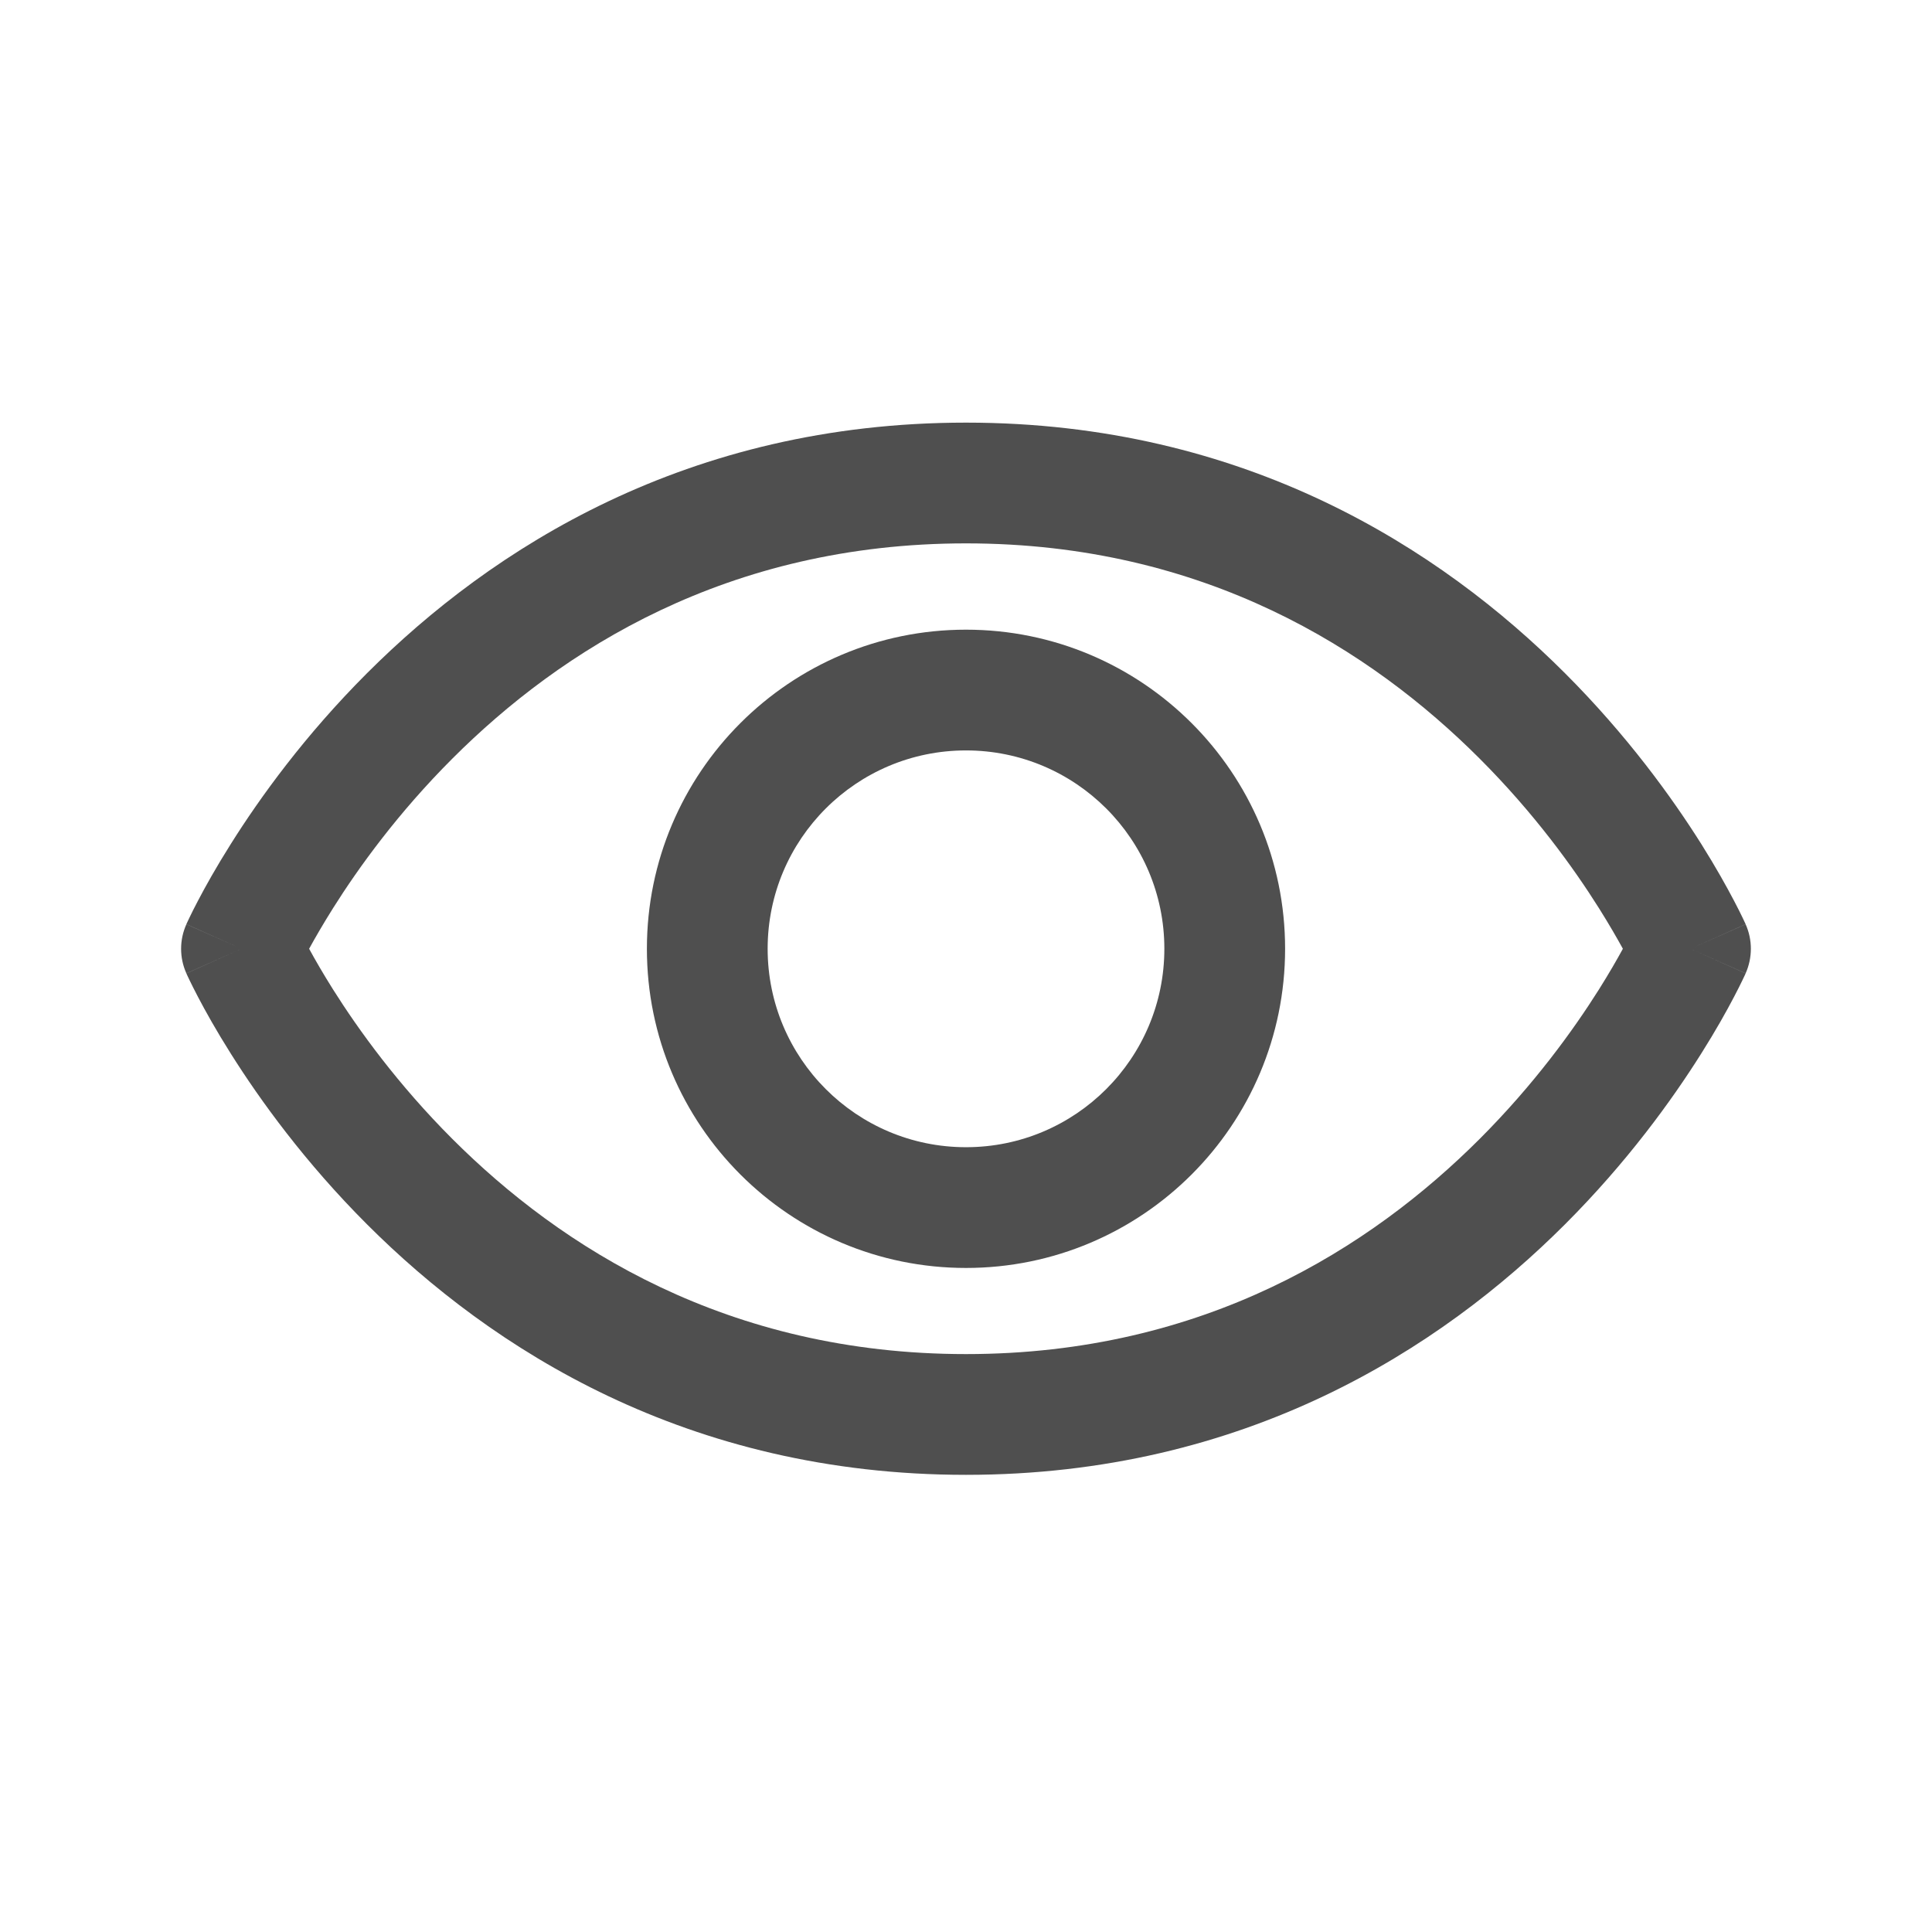
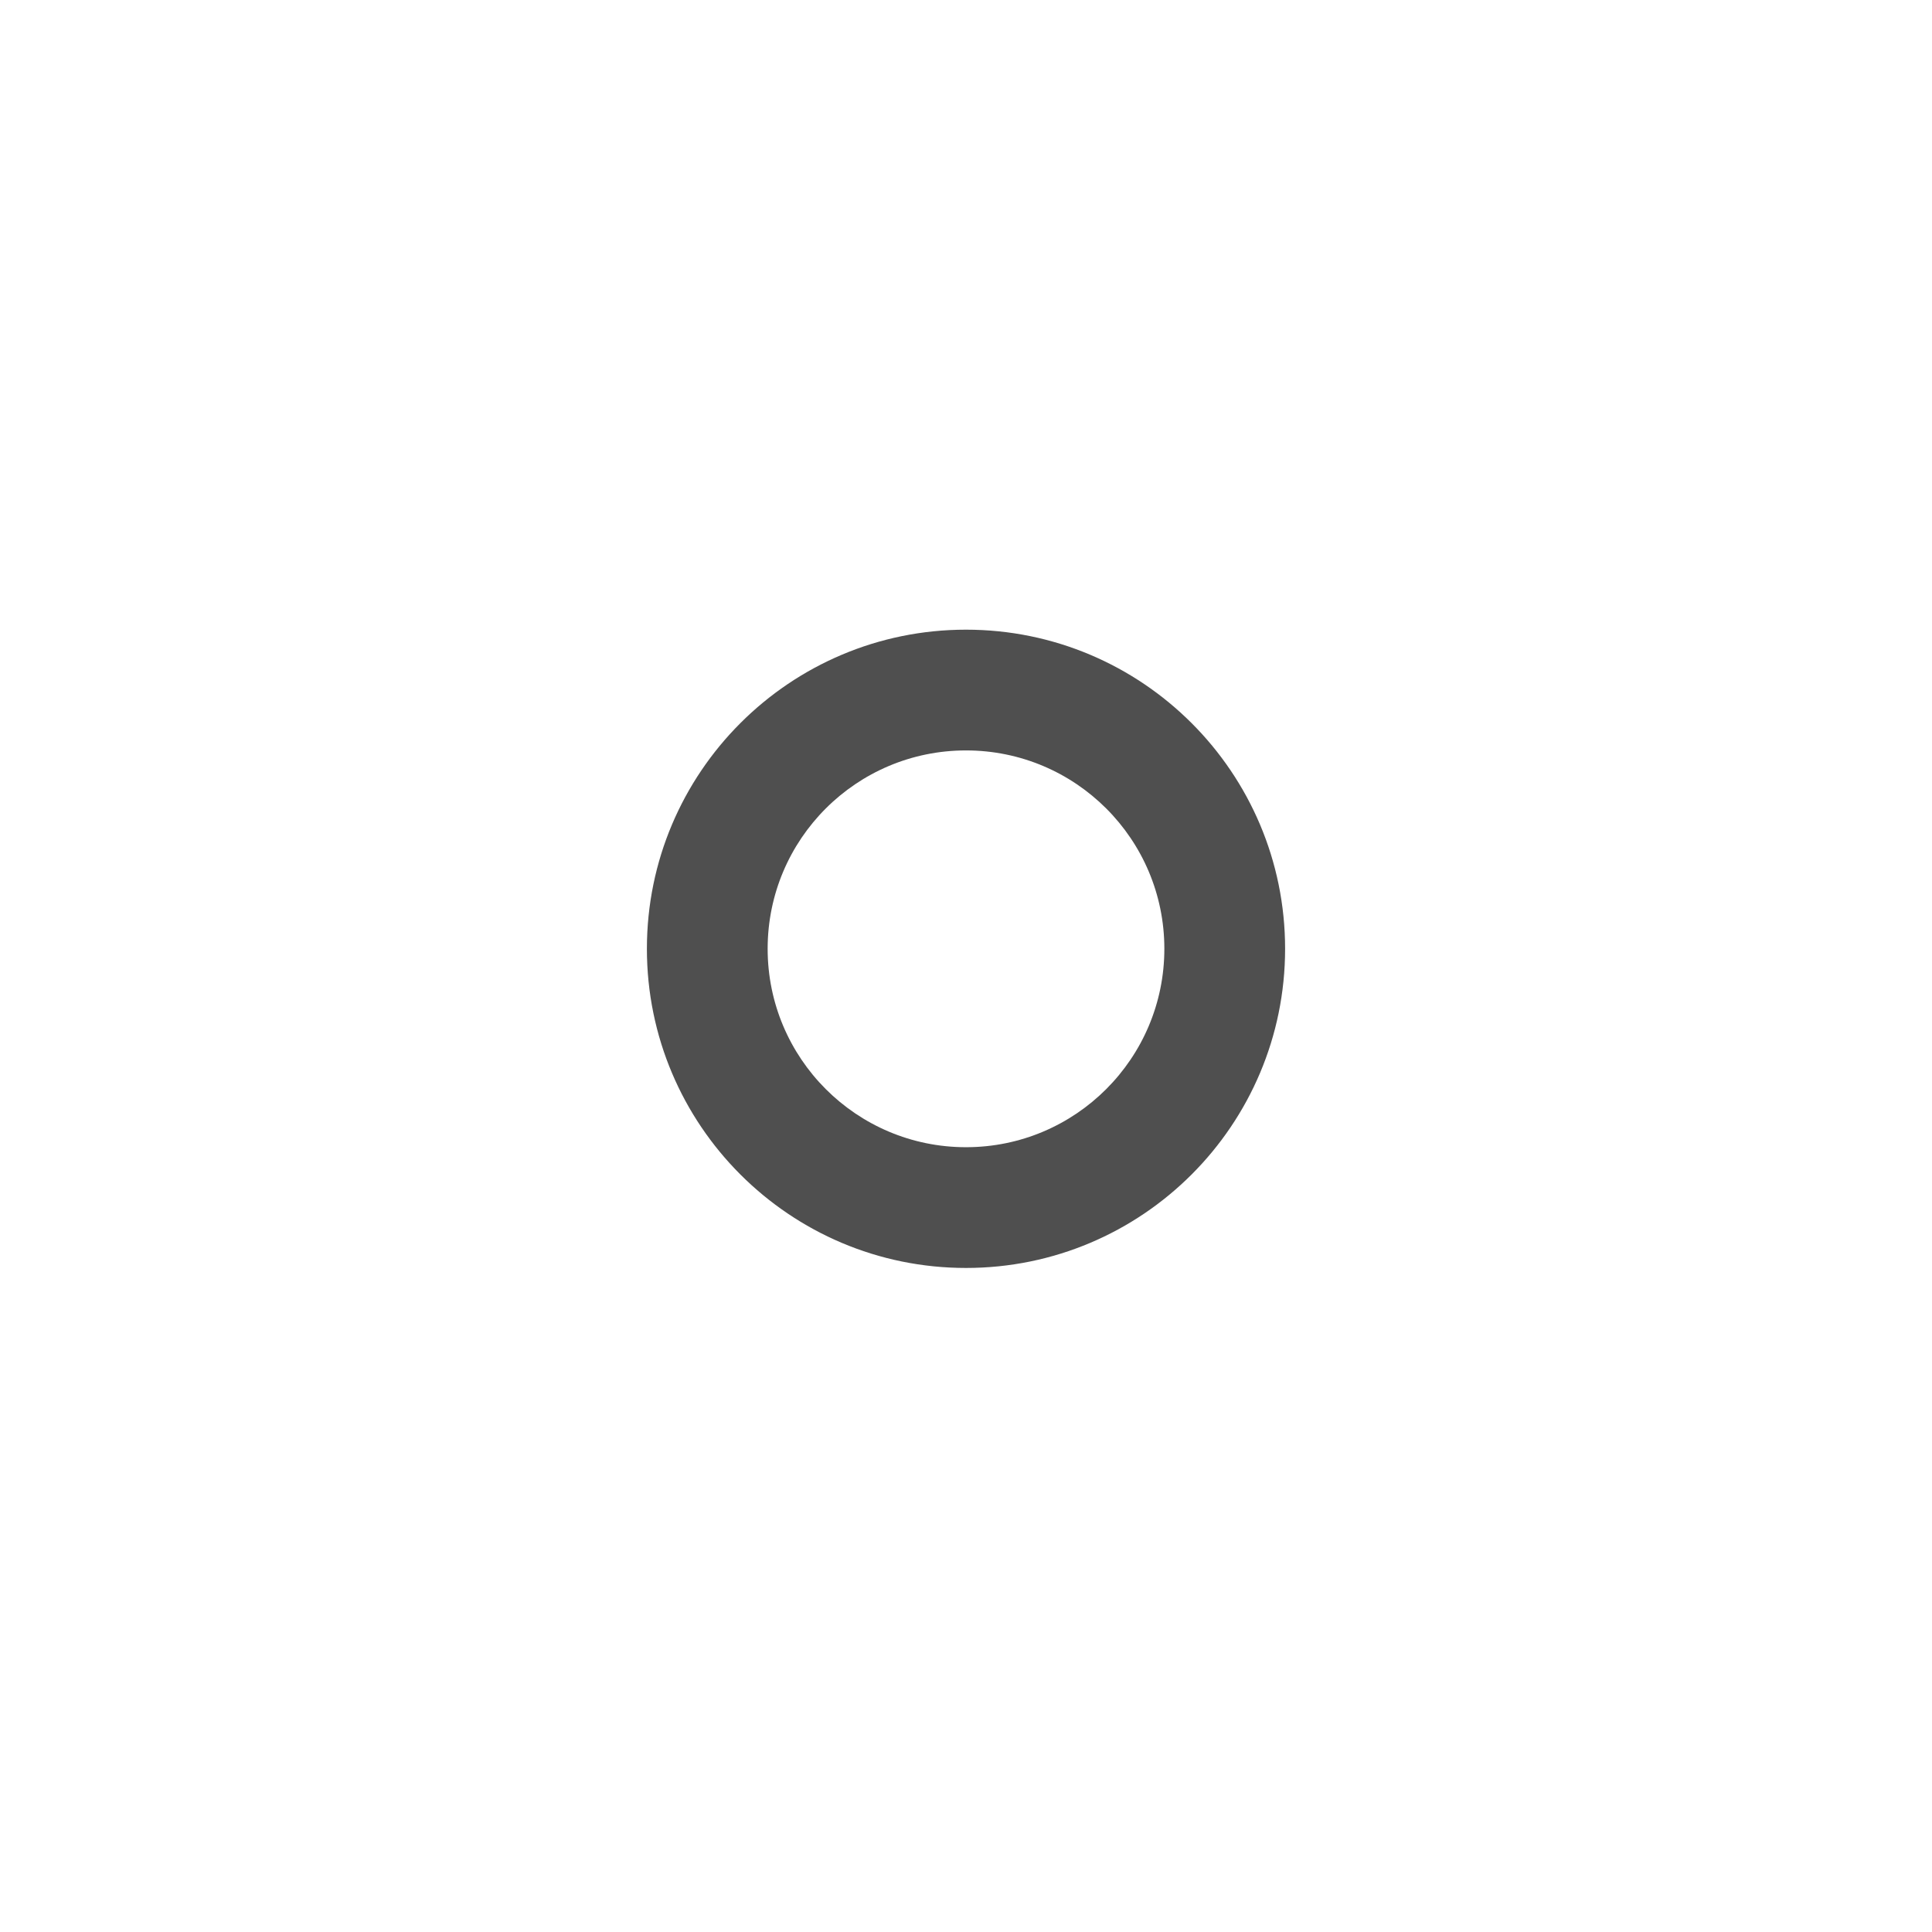
<svg xmlns="http://www.w3.org/2000/svg" width="24" height="24" viewBox="0 0 24 24" fill="none">
-   <path fill-rule="evenodd" clip-rule="evenodd" d="M4.559 8.363C6.106 6.816 8.536 5.25 12 5.25C15.464 5.25 17.894 6.816 19.441 8.363C20.212 9.134 20.768 9.904 21.133 10.483C21.315 10.773 21.45 11.016 21.541 11.19C21.587 11.277 21.621 11.346 21.645 11.396C21.657 11.421 21.666 11.441 21.673 11.455L21.681 11.473L21.684 11.478L21.685 11.48L21.685 11.481C21.685 11.481 21.685 11.482 21 11.786C21.685 12.091 21.685 12.091 21.685 12.092L21.685 12.092L21.684 12.095L21.681 12.1L21.673 12.118C21.666 12.132 21.657 12.152 21.645 12.177C21.621 12.226 21.587 12.296 21.541 12.383C21.45 12.557 21.315 12.8 21.132 13.09C20.768 13.668 20.212 14.438 19.441 15.209C17.894 16.756 15.464 18.321 12 18.321C8.536 18.321 6.106 16.756 4.559 15.209C3.788 14.438 3.232 13.668 2.868 13.09C2.685 12.8 2.55 12.557 2.459 12.383C2.413 12.296 2.379 12.226 2.355 12.177C2.343 12.152 2.333 12.132 2.327 12.118L2.319 12.1L2.316 12.095L2.315 12.092L2.315 12.092C2.315 12.091 2.315 12.091 3 11.786C2.315 11.482 2.315 11.481 2.315 11.481L2.315 11.48L2.316 11.478L2.319 11.473L2.327 11.455C2.333 11.441 2.343 11.421 2.355 11.396C2.379 11.346 2.413 11.277 2.459 11.19C2.55 11.016 2.685 10.773 2.868 10.483C3.232 9.904 3.788 9.134 4.559 8.363ZM3 11.786L2.315 11.482C2.228 11.676 2.228 11.897 2.315 12.091L3 11.786ZM3.84 11.786C3.913 11.92 4.012 12.092 4.137 12.291C4.456 12.797 4.944 13.473 5.62 14.149C6.966 15.494 9.035 16.821 12 16.821C14.965 16.821 17.034 15.494 18.38 14.149C19.056 13.473 19.544 12.797 19.863 12.291C19.988 12.092 20.087 11.92 20.16 11.786C20.087 11.653 19.988 11.481 19.863 11.282C19.544 10.775 19.056 10.099 18.38 9.423C17.034 8.077 14.965 6.75 12 6.75C9.035 6.75 6.966 8.077 5.62 9.423C4.944 10.099 4.456 10.775 4.137 11.282C4.012 11.481 3.913 11.653 3.84 11.786ZM21 11.786L21.685 12.091C21.771 11.897 21.772 11.676 21.685 11.482L21 11.786Z" fill="#4F4F4F" />
  <path fill-rule="evenodd" clip-rule="evenodd" d="M12 9.322C10.639 9.322 9.536 10.425 9.536 11.786C9.536 13.147 10.639 14.251 12 14.251C13.361 14.251 14.464 13.147 14.464 11.786C14.464 10.425 13.361 9.322 12 9.322ZM8.036 11.786C8.036 9.597 9.811 7.822 12 7.822C14.189 7.822 15.964 9.597 15.964 11.786C15.964 13.976 14.189 15.751 12 15.751C9.811 15.751 8.036 13.976 8.036 11.786Z" fill="#4F4F4F" />
</svg>